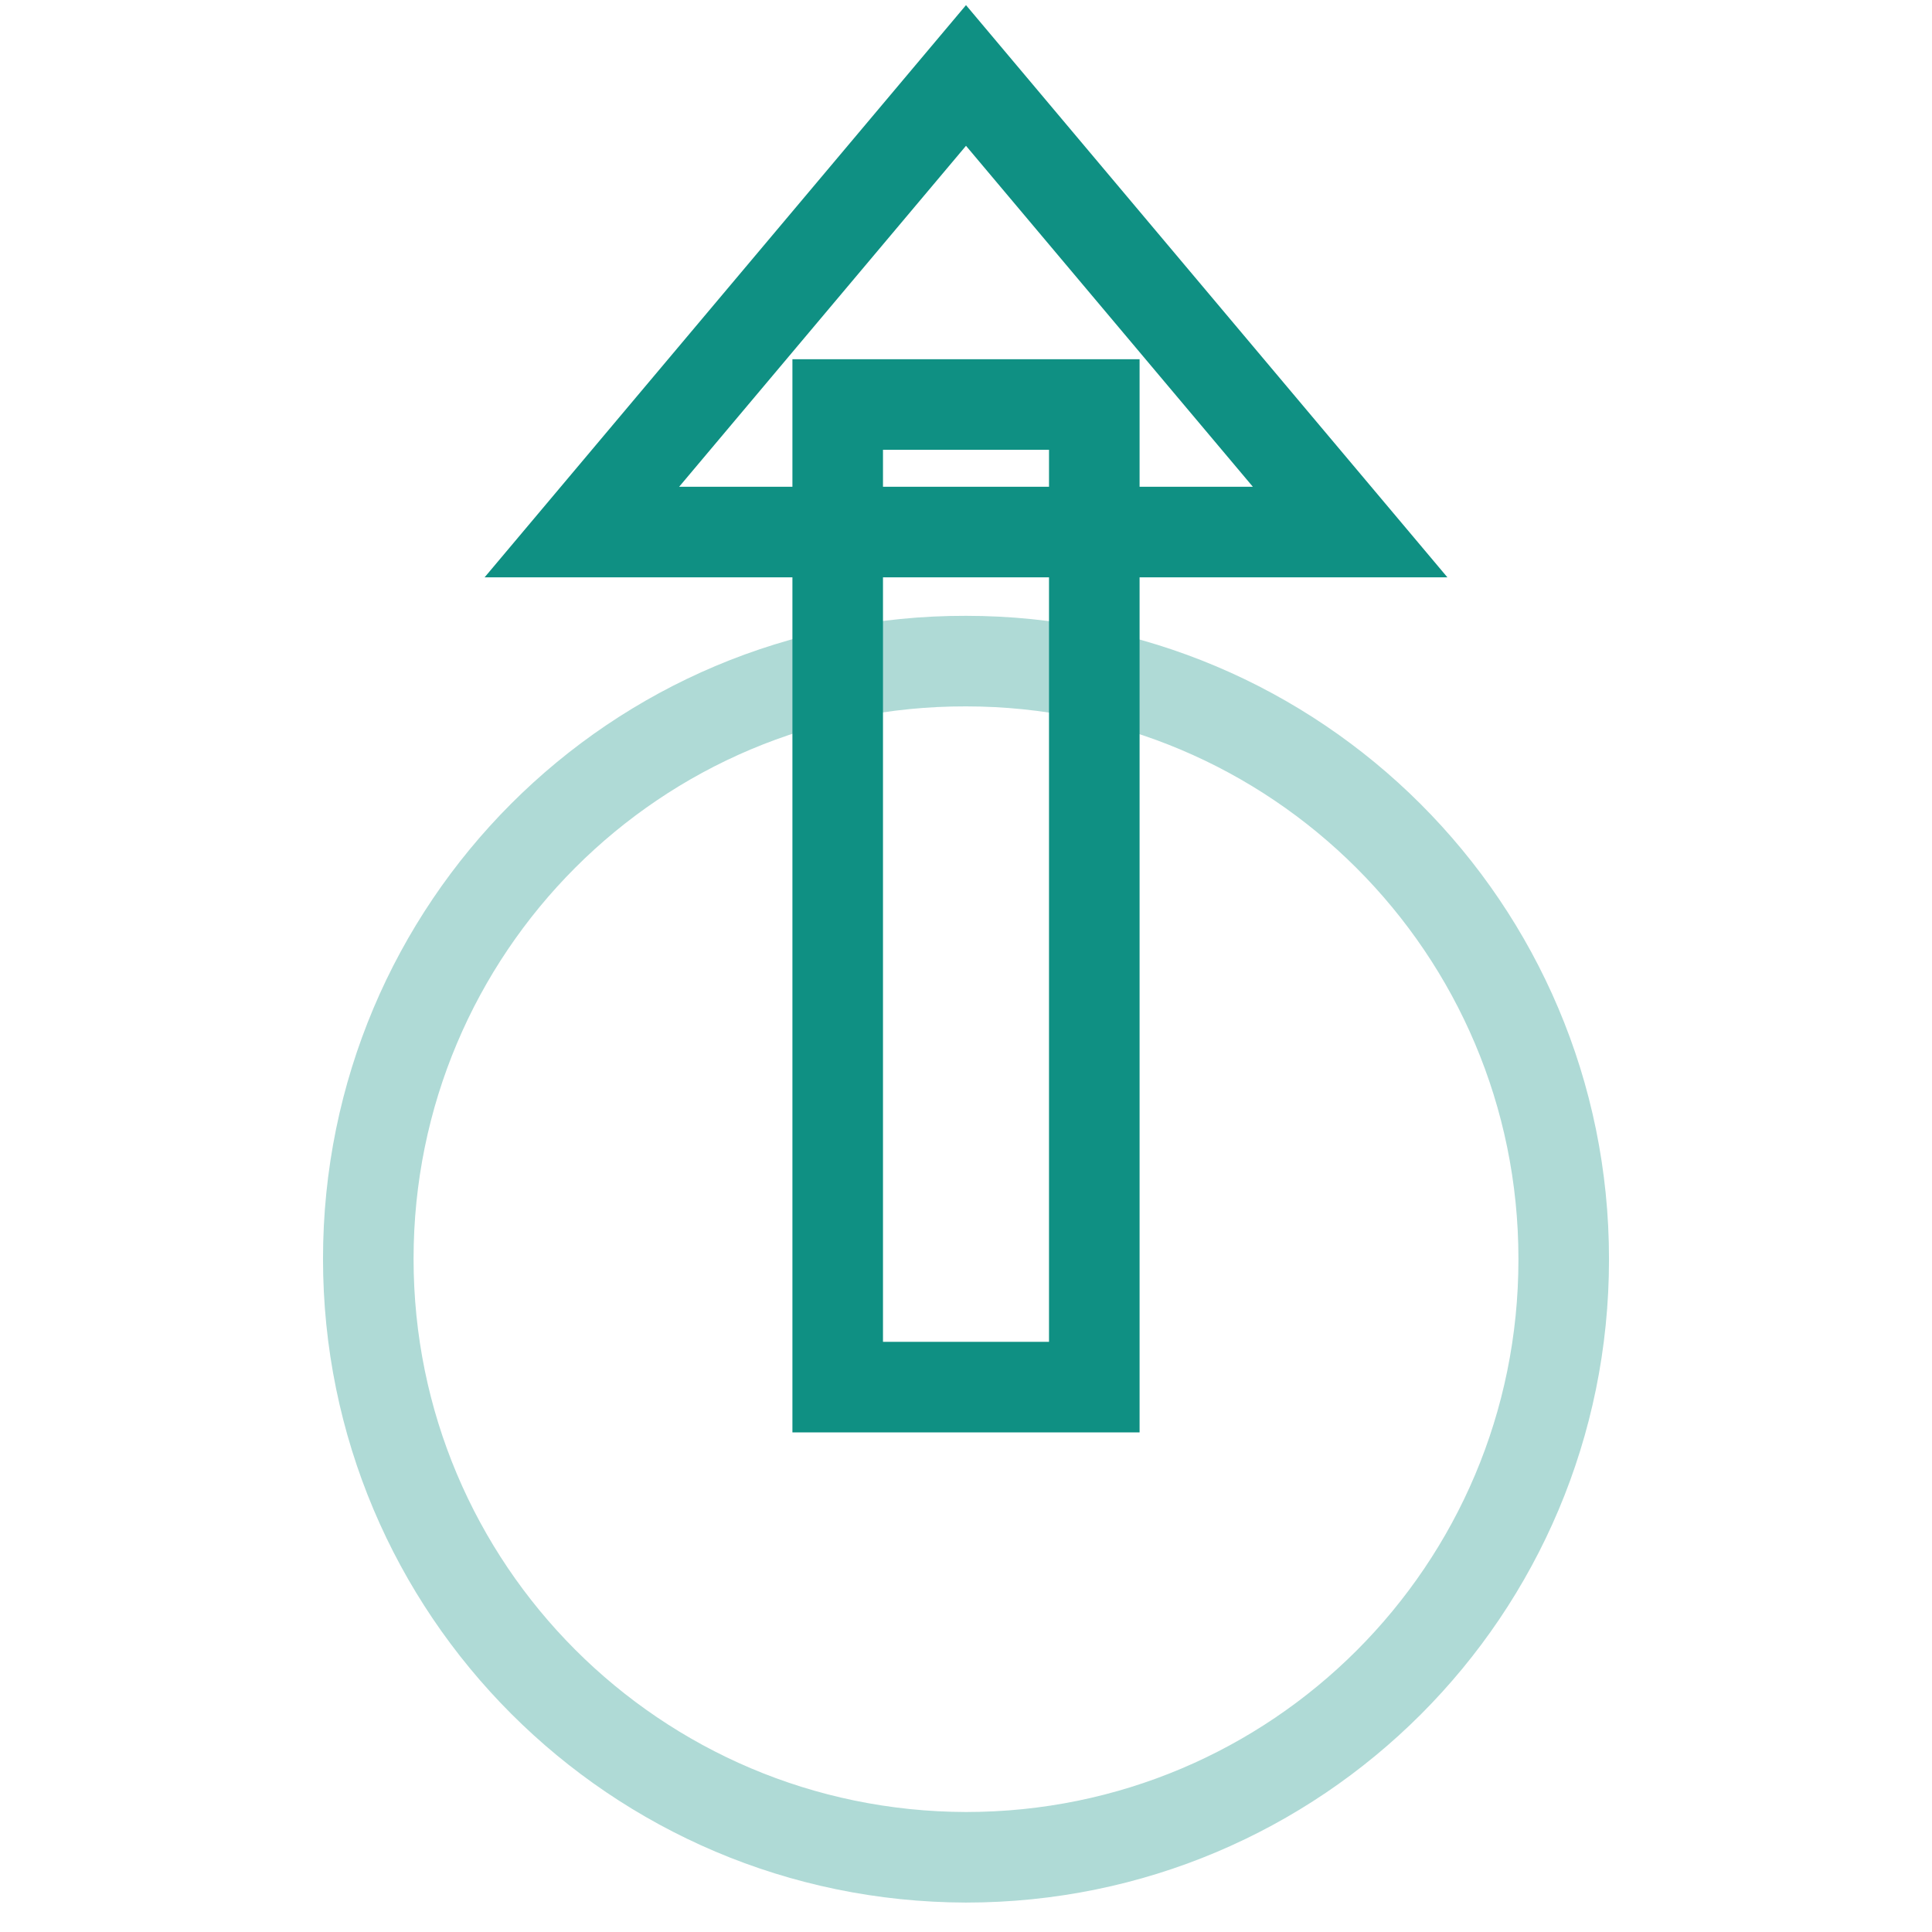
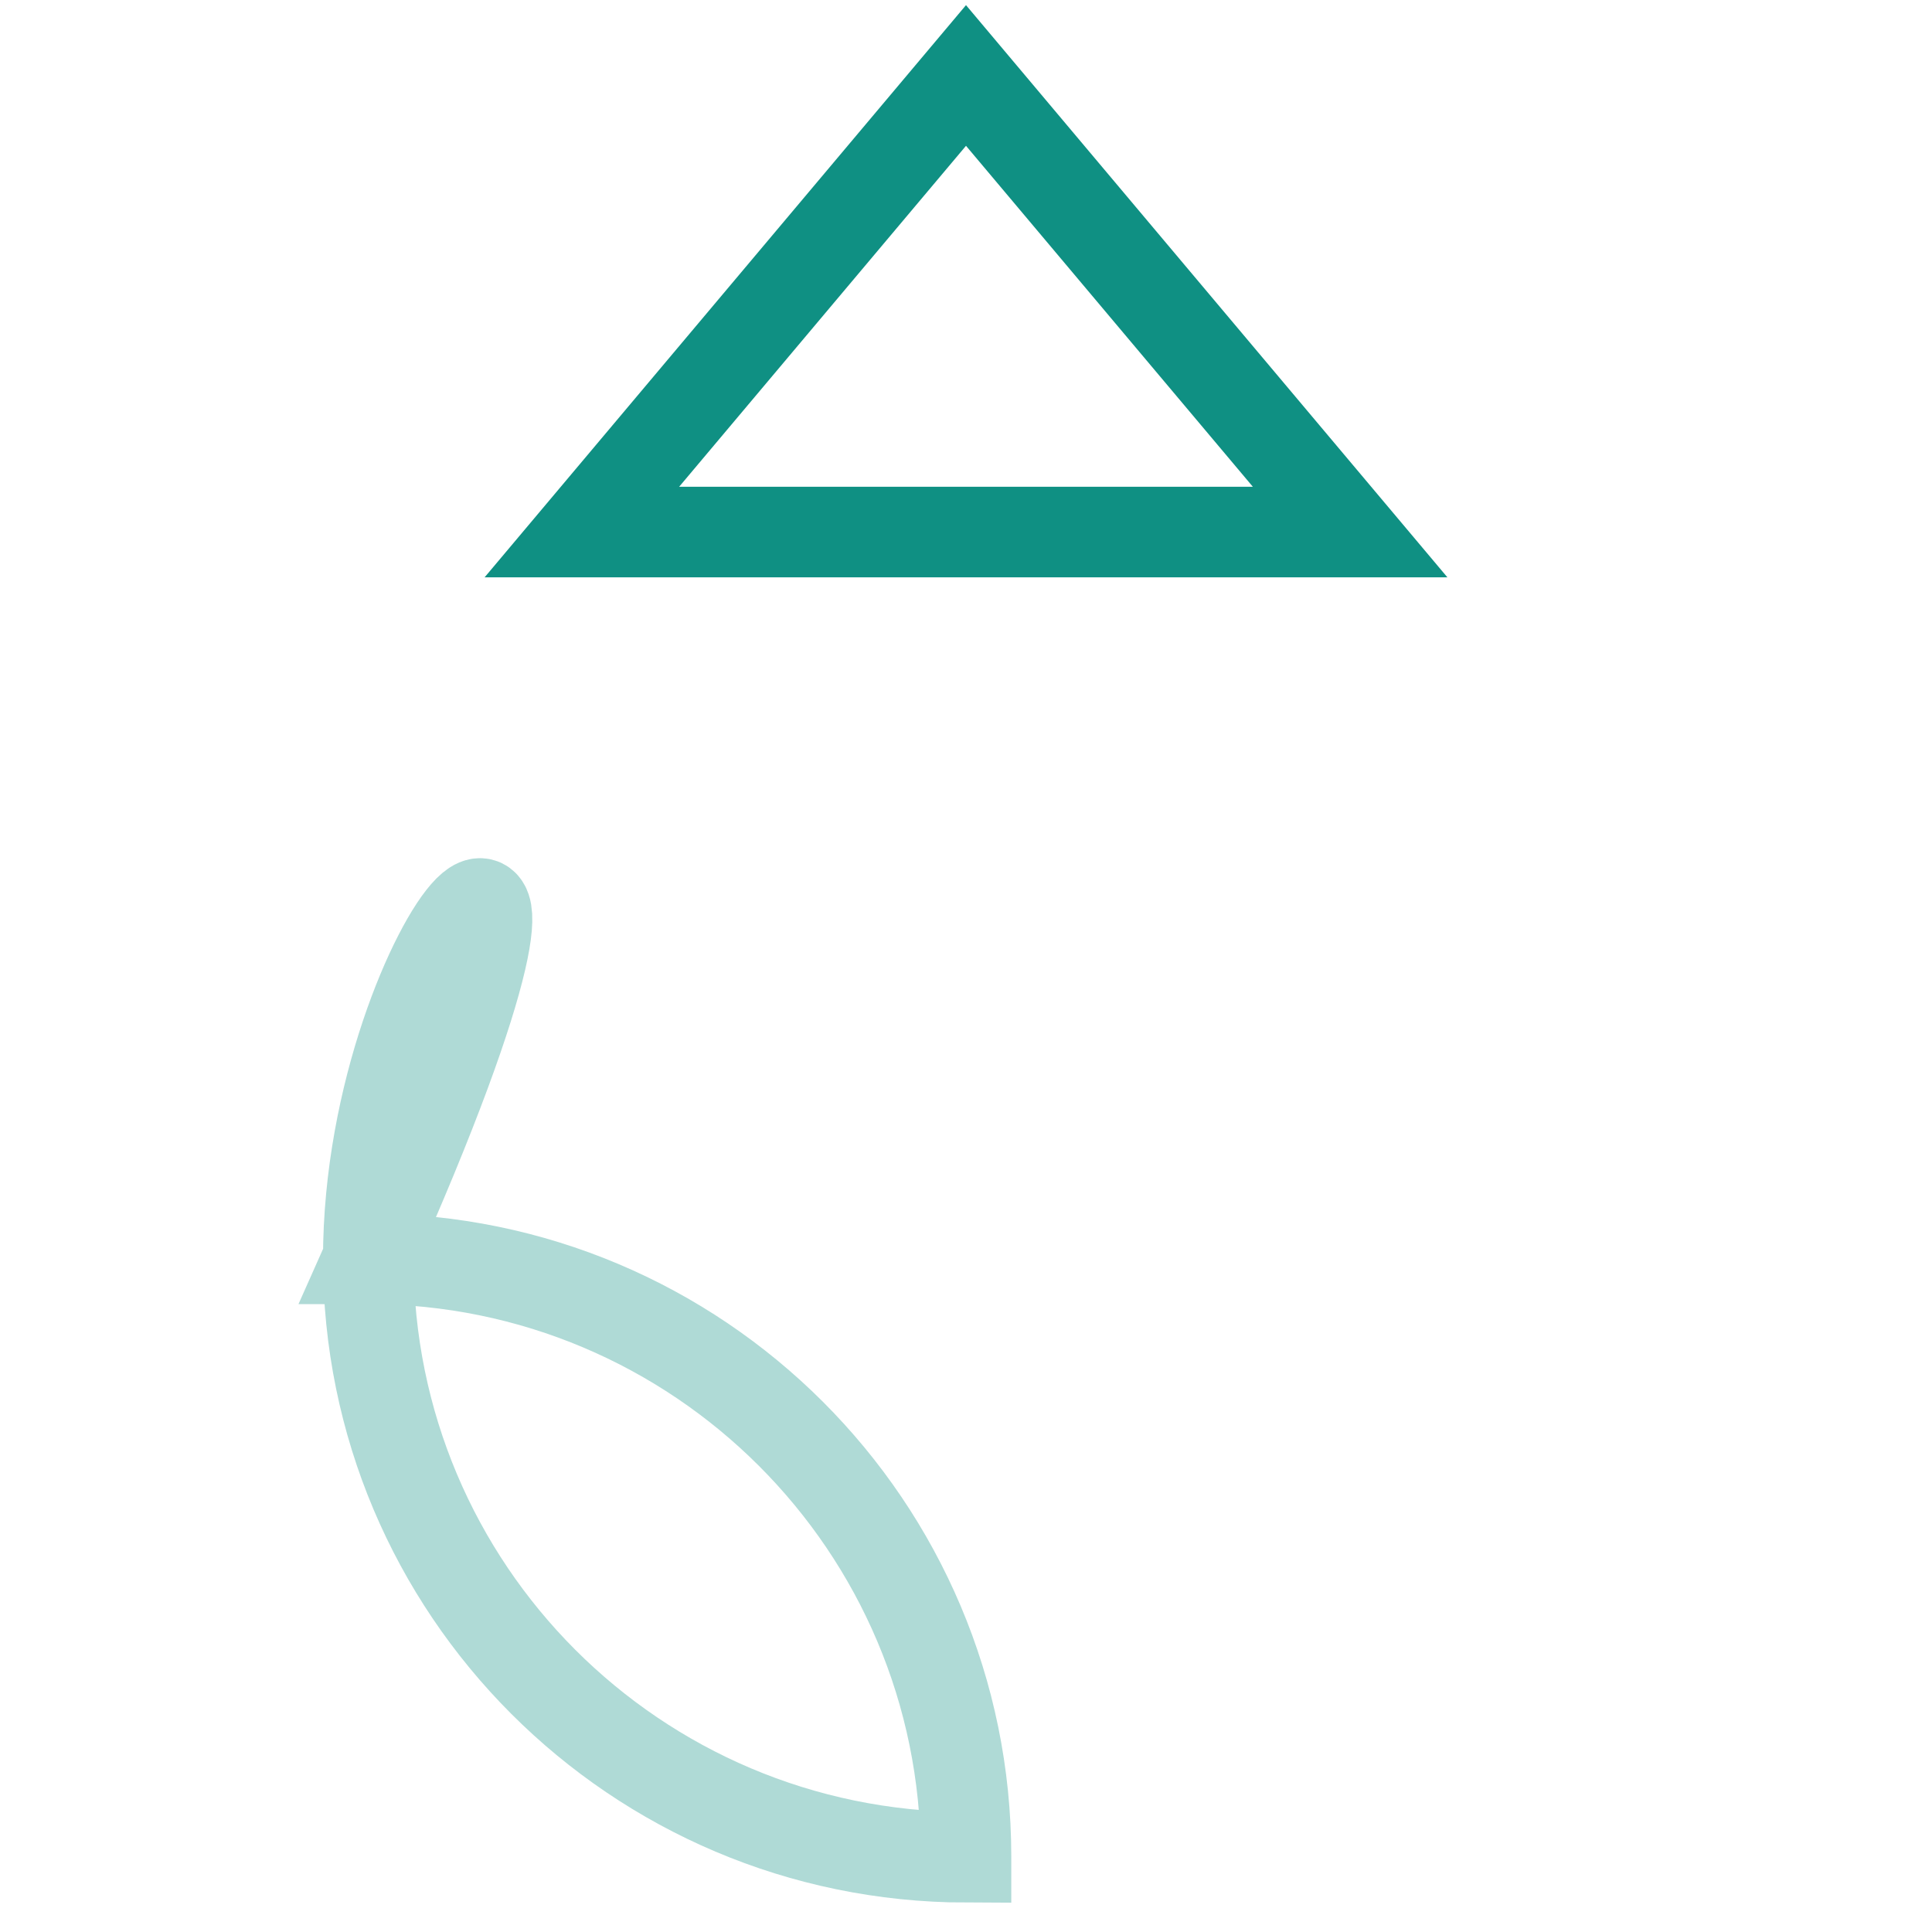
<svg xmlns="http://www.w3.org/2000/svg" version="1.1" x="0px" y="0px" viewBox="0 0 256 256" enable-background="new 0 0 256 256" xml:space="preserve">
  <g>
-     <path stroke-width="12" fill-opacity="0" stroke="#afdad6" d="M48.8,166.8c0,43.8,35.4,79.2,79.2,79.3c43.8,0,79.2-35.4,79.2-79.2c0,0,0,0,0-0.1 c0-43.8-35.5-79.2-79.2-79.2C84.2,87.5,48.8,123,48.8,166.8L48.8,166.8z" />
+     <path stroke-width="12" fill-opacity="0" stroke="#afdad6" d="M48.8,166.8c0,43.8,35.4,79.2,79.2,79.3c0,0,0,0,0-0.1 c0-43.8-35.5-79.2-79.2-79.2C84.2,87.5,48.8,123,48.8,166.8L48.8,166.8z" />
    <path stroke-width="12" fill-opacity="0" stroke="#0f9083" d="M128,10l50.9,60.5H77.1L128,10z" />
-     <path stroke-width="12" fill-opacity="0" stroke="#0f9083" d="M111,53.6h34v130.2h-34V53.6z" />
  </g>
</svg>